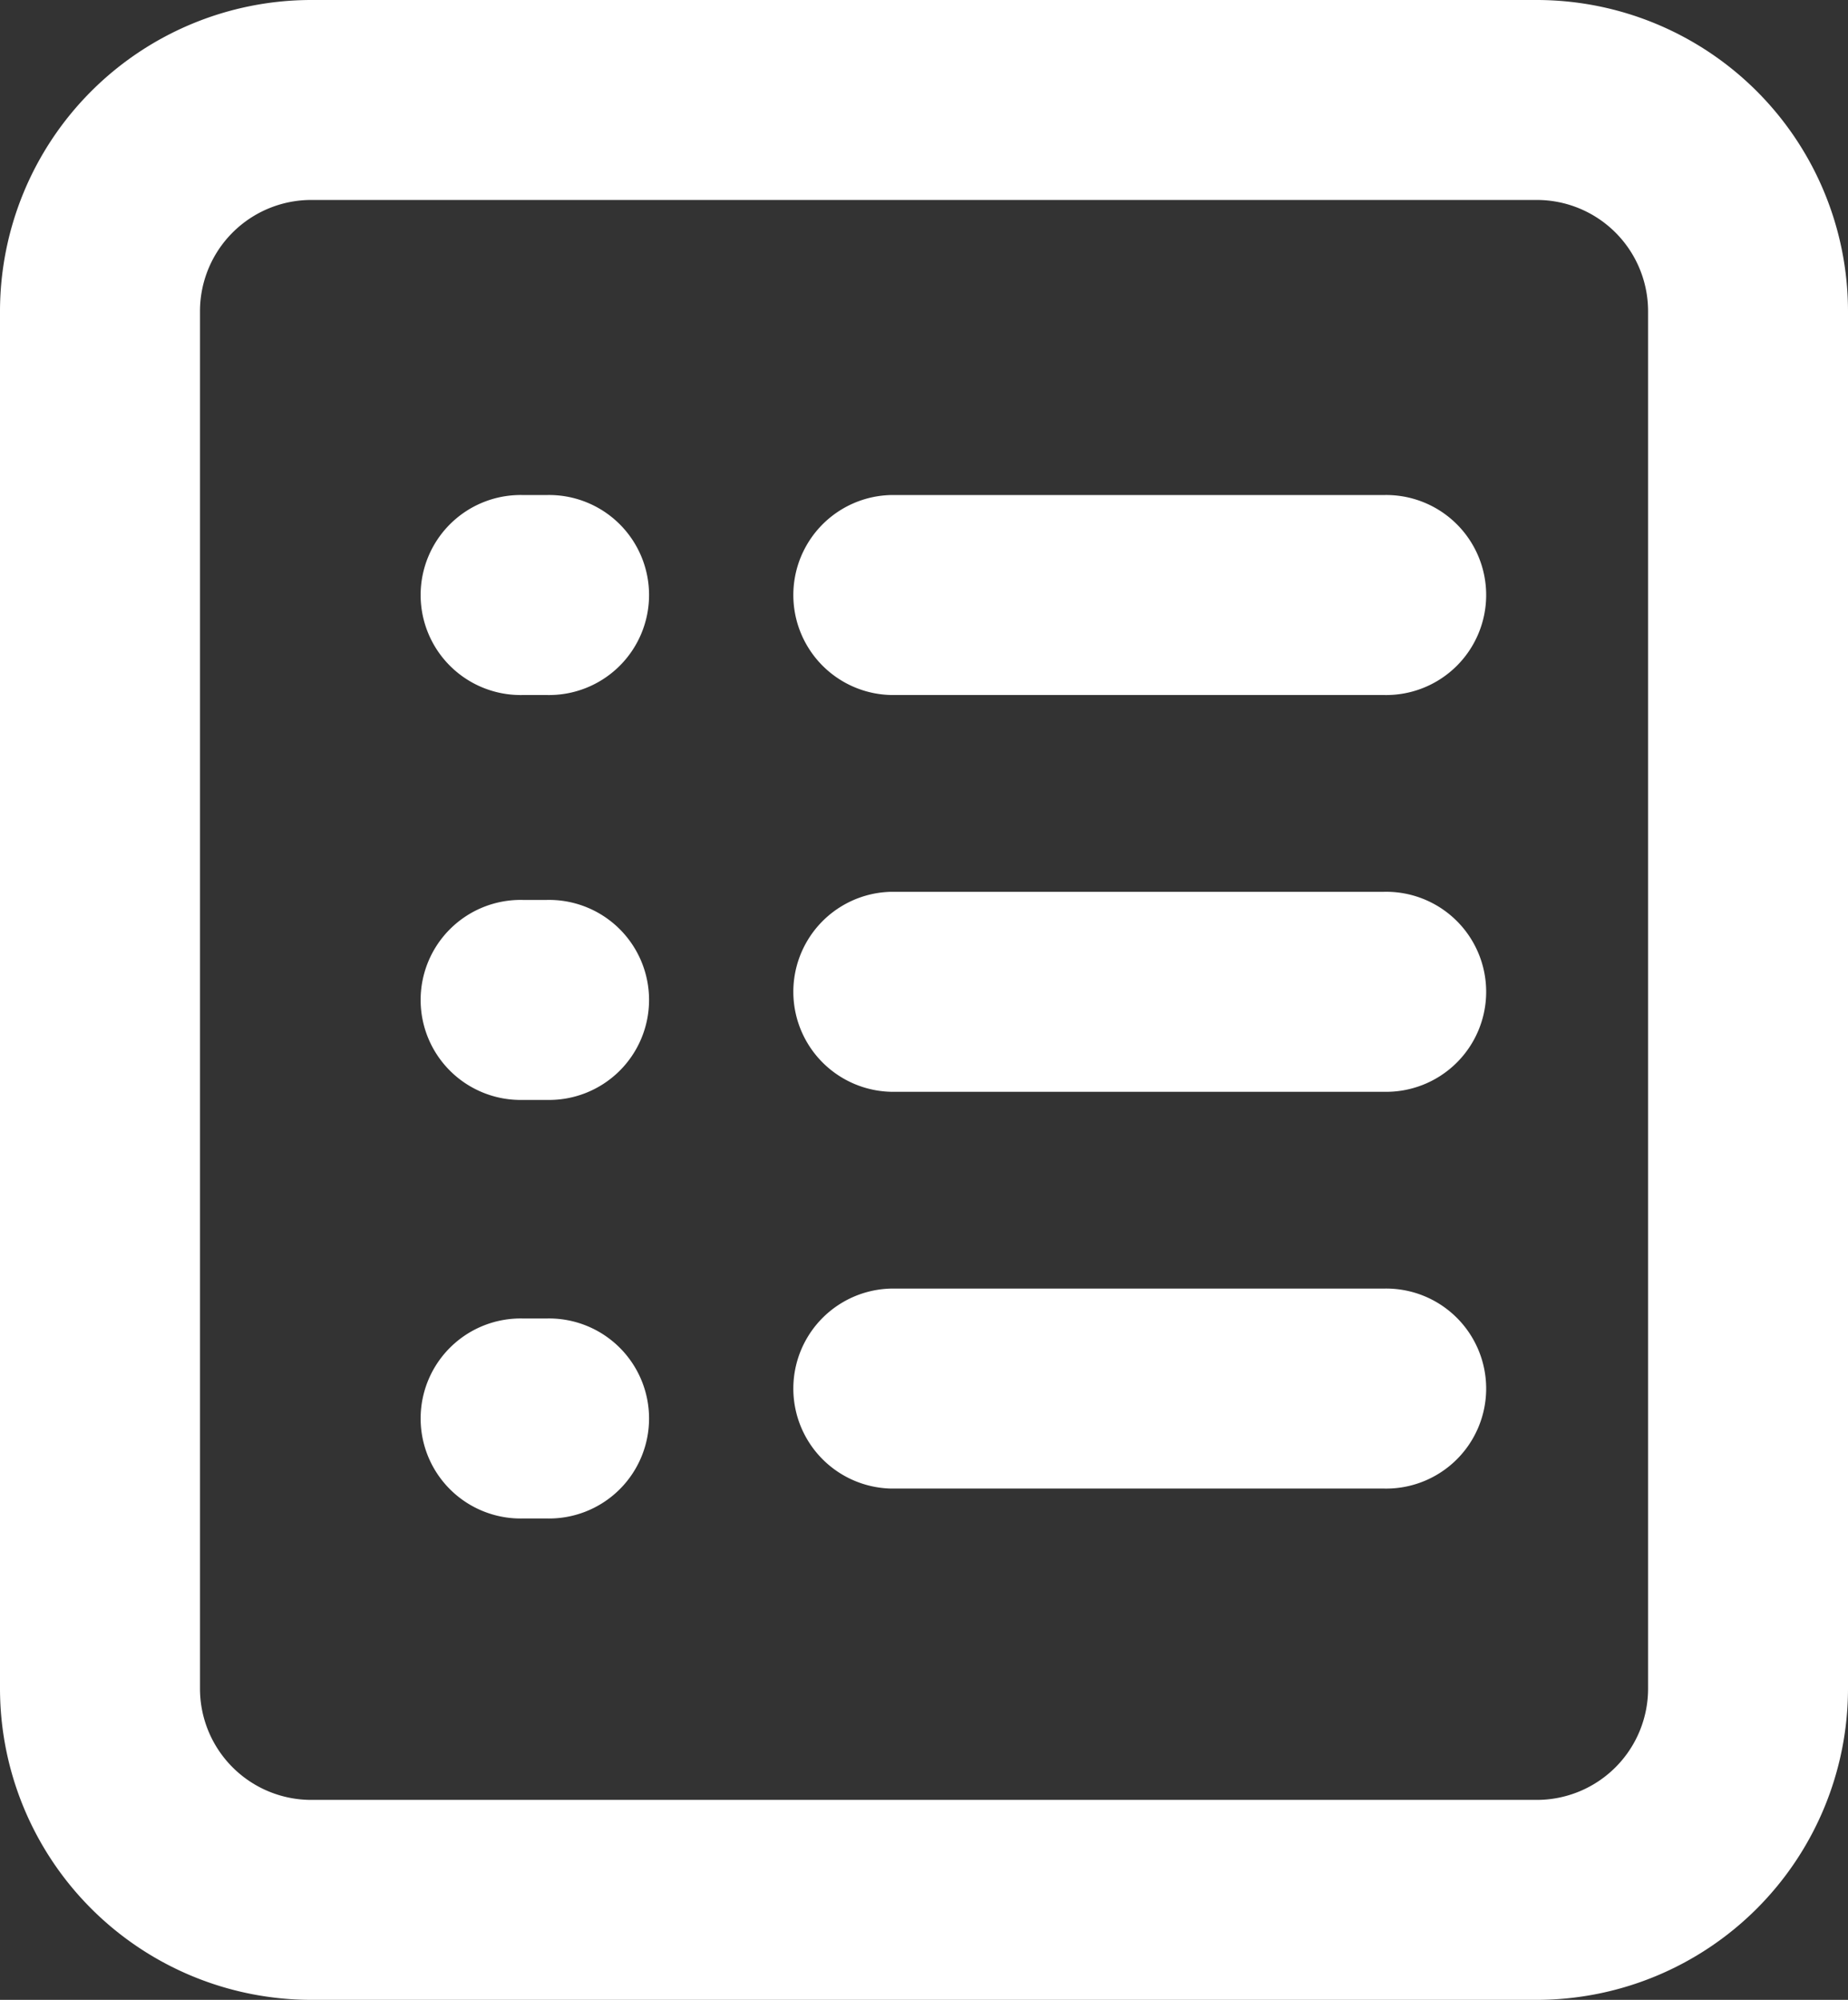
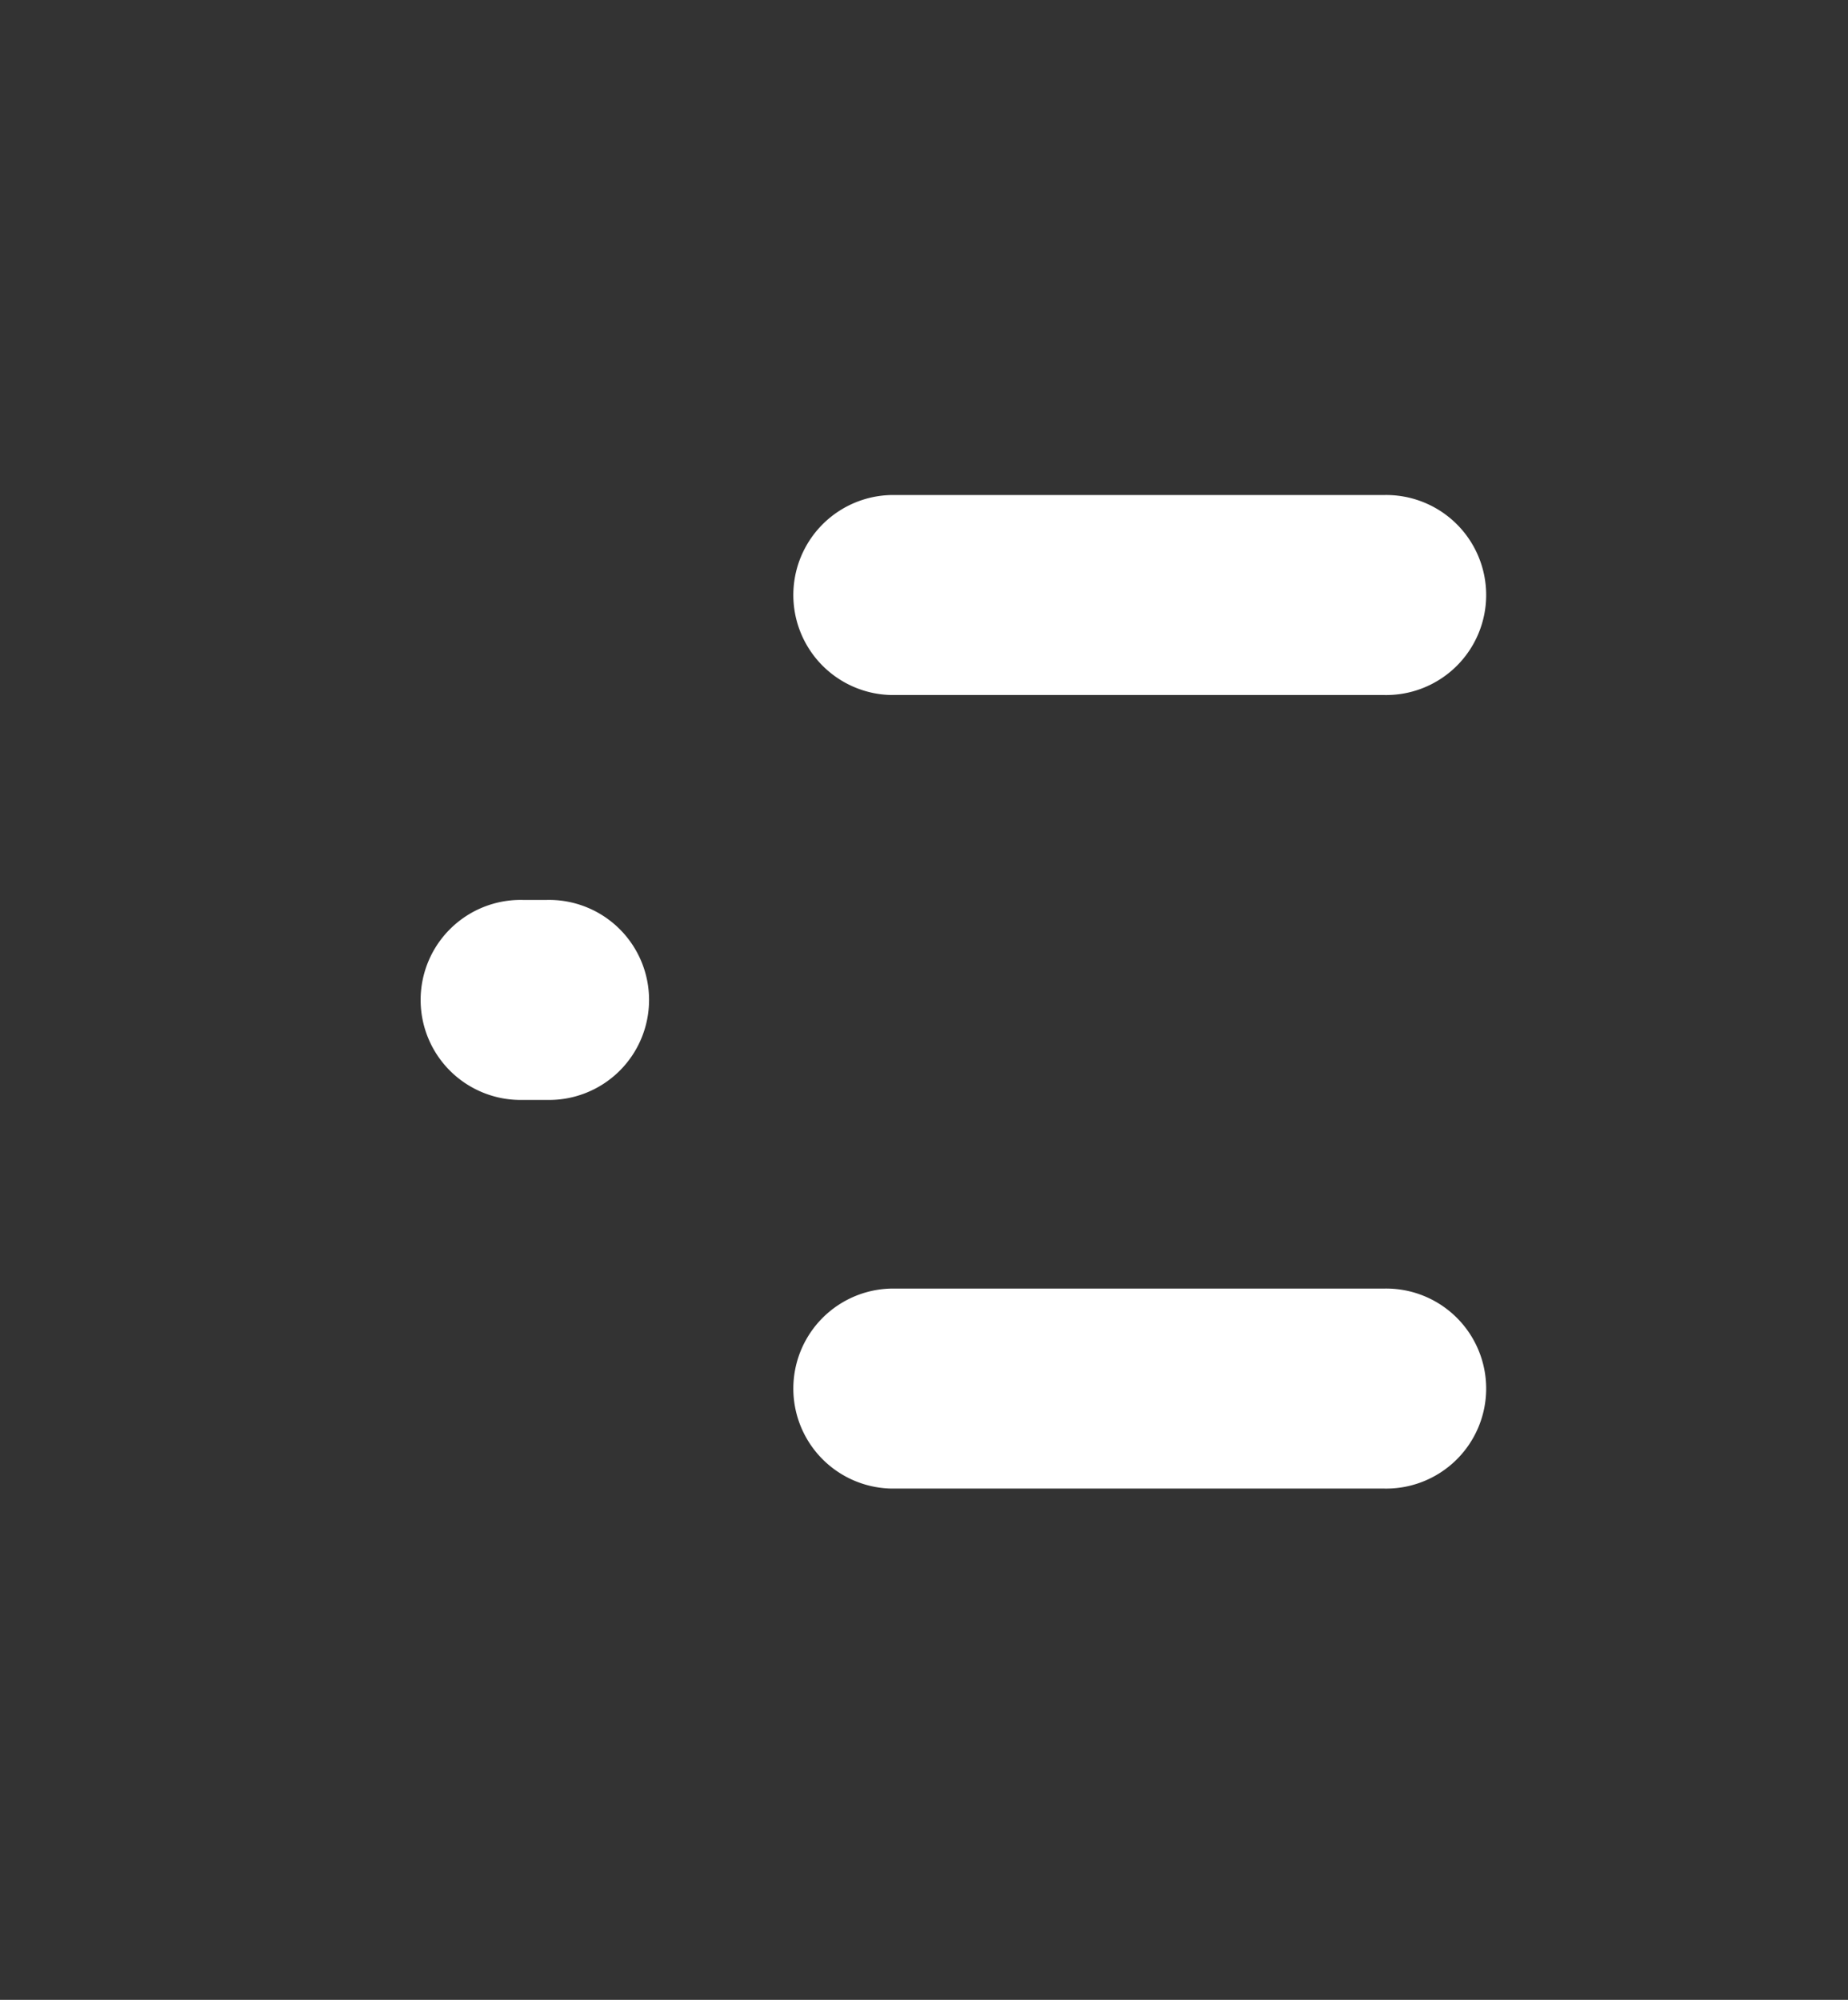
<svg xmlns="http://www.w3.org/2000/svg" width="27.5" height="29.753" viewBox="0 0 27.5 29.753">
  <rect x="0" y="0" width="27.5" height="29.753" fill="#333333" stroke="none" />
  <defs>
    <clipPath id="clip-path">
      <rect id="Rectangle_4081" data-name="Rectangle 4081" width="27.5" height="29.753" fill="#fff" />
    </clipPath>
  </defs>
  <g id="Group_8955" data-name="Group 8955" clip-path="url(#clip-path)">
-     <path id="Path_25099" data-name="Path 25099" d="M66.605,65.157H59.272a1.488,1.488,0,0,0,0,2.975h7.334a1.488,1.488,0,1,0,0-2.975" transform="translate(-46.017 -51.889)" fill="#fff" />
    <path id="Path_25100" data-name="Path 25100" d="M66.605,36.167H59.272a1.488,1.488,0,0,0,0,2.975h7.334a1.488,1.488,0,1,0,0-2.975" transform="translate(-46.017 -28.802)" fill="#fff" />
    <path id="Path_25101" data-name="Path 25101" d="M66.605,94.147H59.272a1.488,1.488,0,0,0,0,2.975h7.334a1.488,1.488,0,1,0,0-2.975" transform="translate(-46.017 -74.976)" fill="#fff" />
-     <path id="Path_25102" data-name="Path 25102" d="M32.742,36.167H32.4a1.488,1.488,0,1,0,0,2.975h.346a1.488,1.488,0,1,0,0-2.975" transform="translate(-24.614 -28.802)" fill="#fff" />
    <path id="Path_25103" data-name="Path 25103" d="M32.742,65.75H32.4a1.488,1.488,0,1,0,0,2.975h.346a1.488,1.488,0,1,0,0-2.975" transform="translate(-24.614 -52.361)" fill="#fff" />
-     <path id="Path_25104" data-name="Path 25104" d="M32.742,96.329H32.4a1.488,1.488,0,1,0,0,2.975h.346a1.488,1.488,0,1,0,0-2.975" transform="translate(-24.614 -76.713)" fill="#fff" />
-     <path id="Path_25105" data-name="Path 25105" d="M22.871,0H4.63A4.635,4.635,0,0,0,0,4.629V25.124a4.635,4.635,0,0,0,4.63,4.629H22.871A4.634,4.634,0,0,0,27.5,25.124V4.629A4.634,4.634,0,0,0,22.871,0m1.654,25.124a1.656,1.656,0,0,1-1.654,1.654H4.63a1.656,1.656,0,0,1-1.654-1.654V4.629A1.656,1.656,0,0,1,4.63,2.975H22.871a1.656,1.656,0,0,1,1.654,1.654Z" fill="#fff" />
  </g>
</svg>